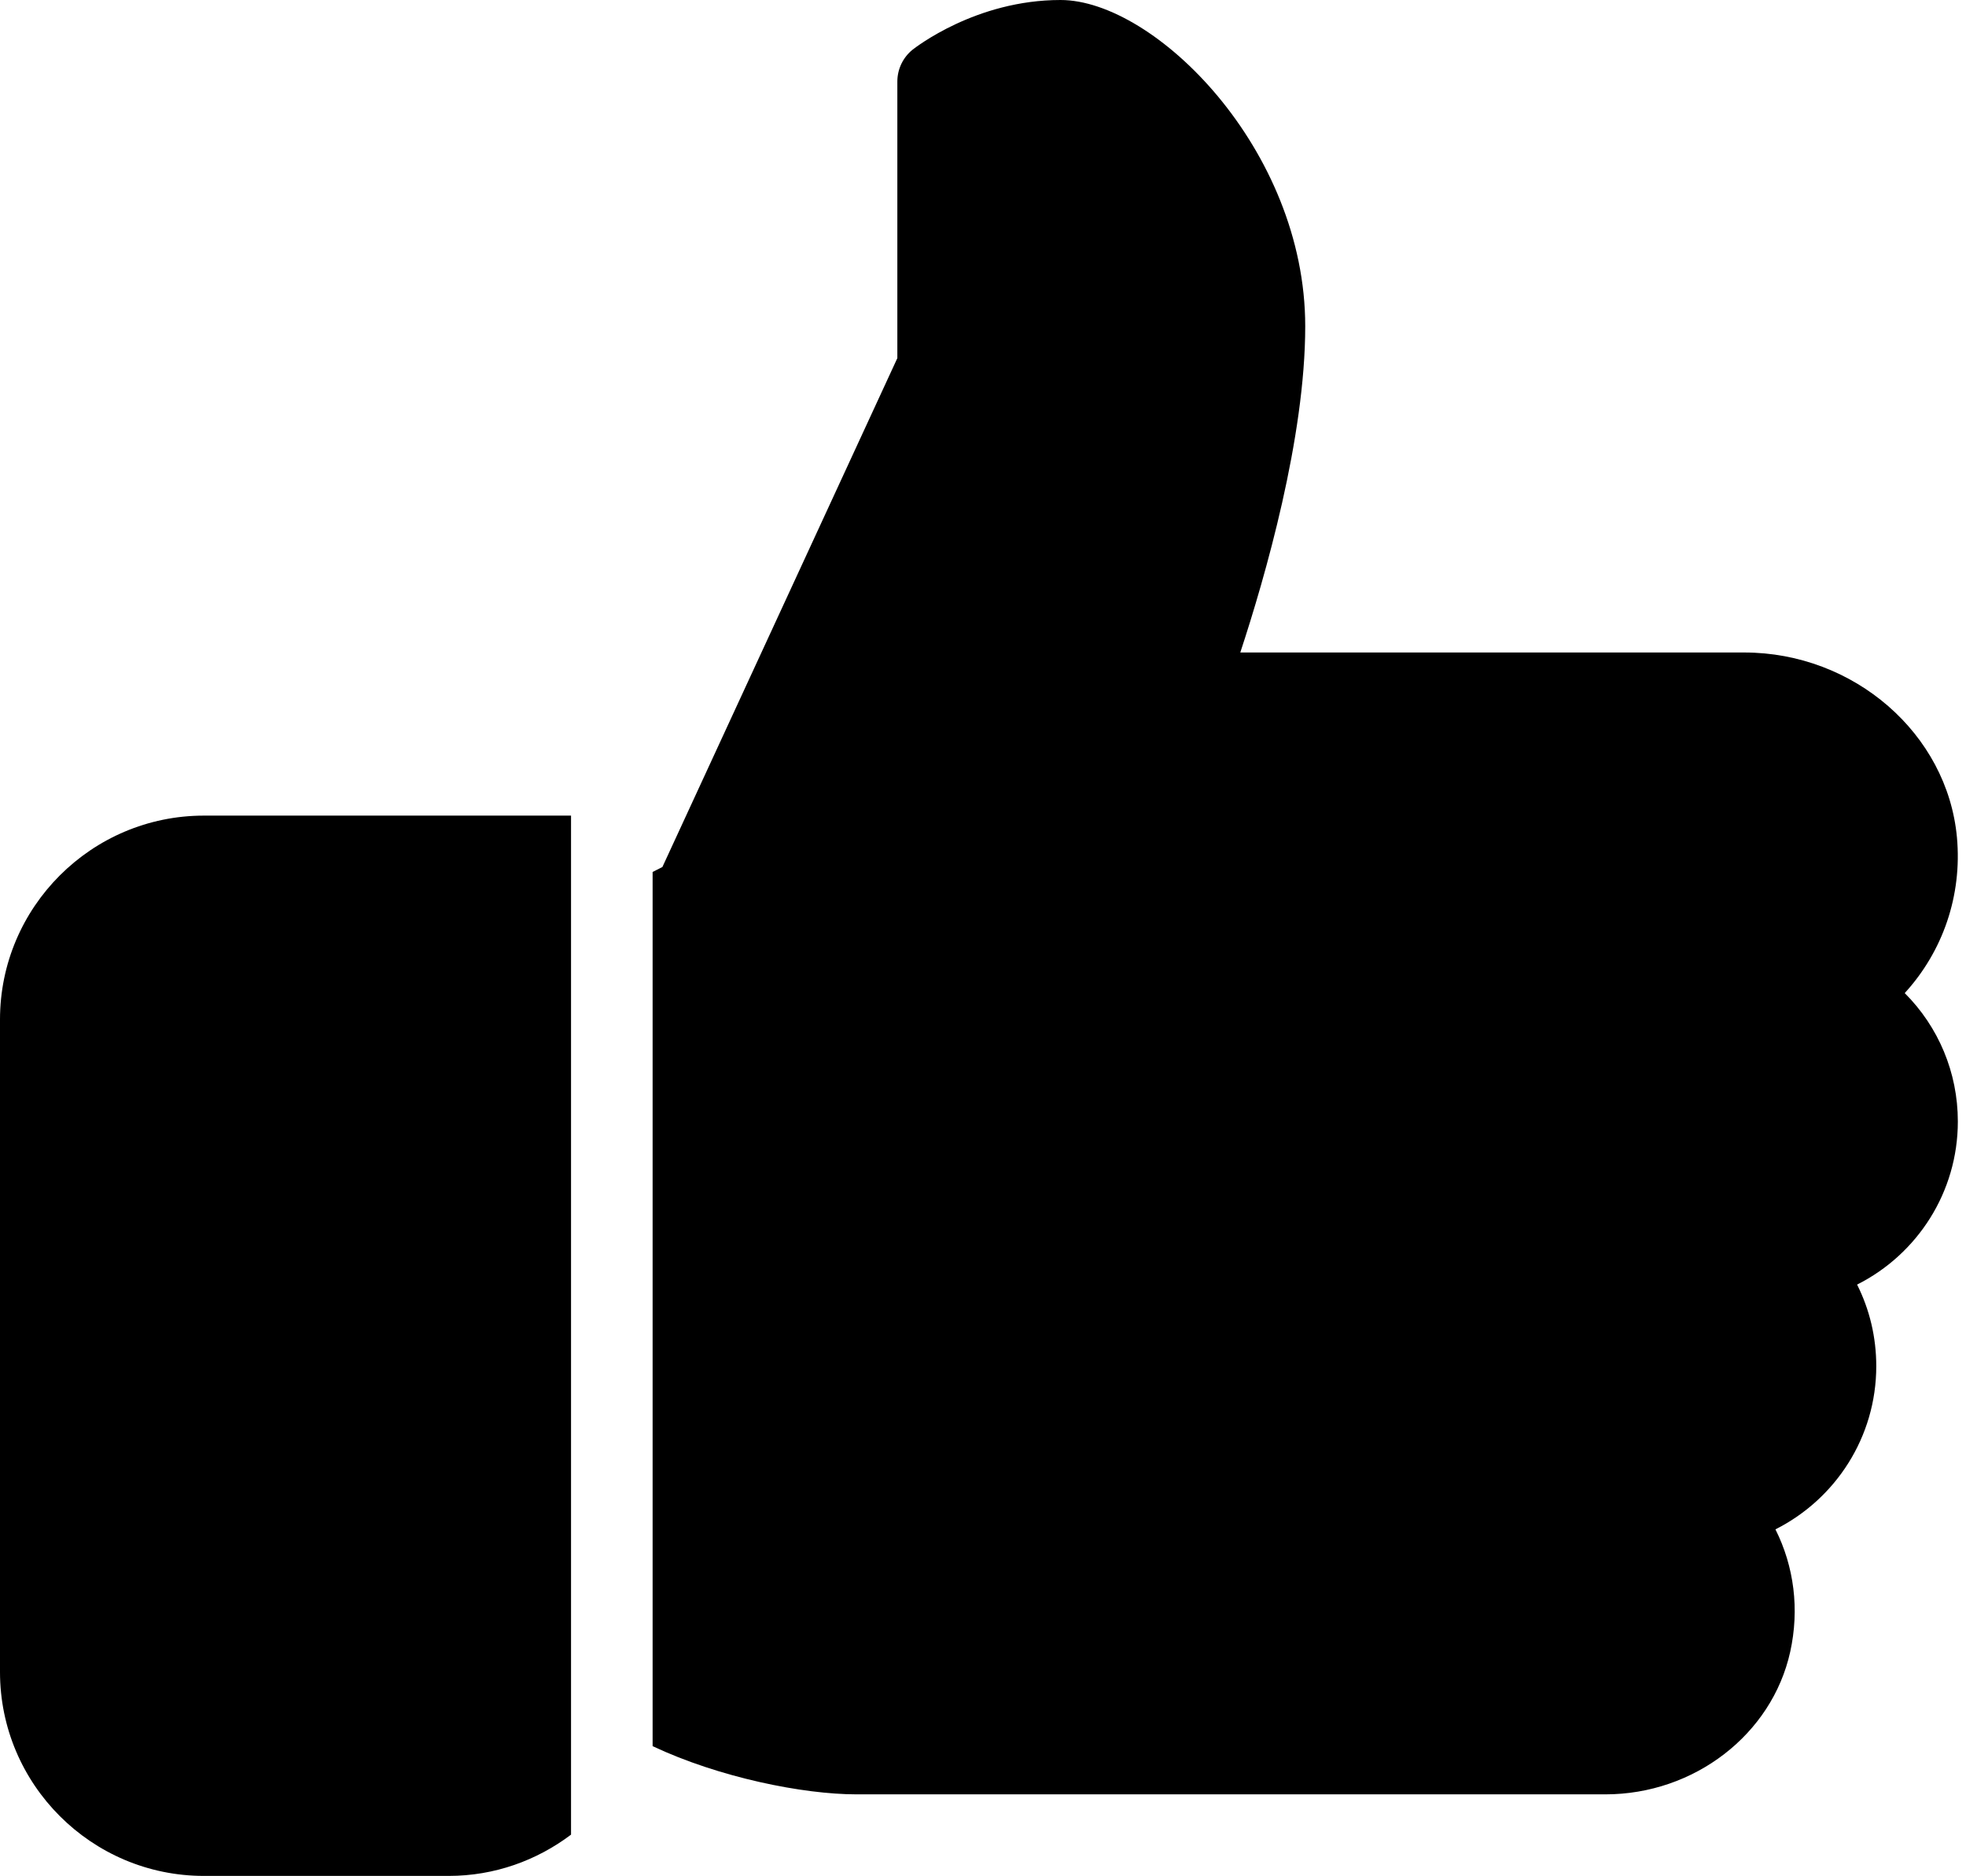
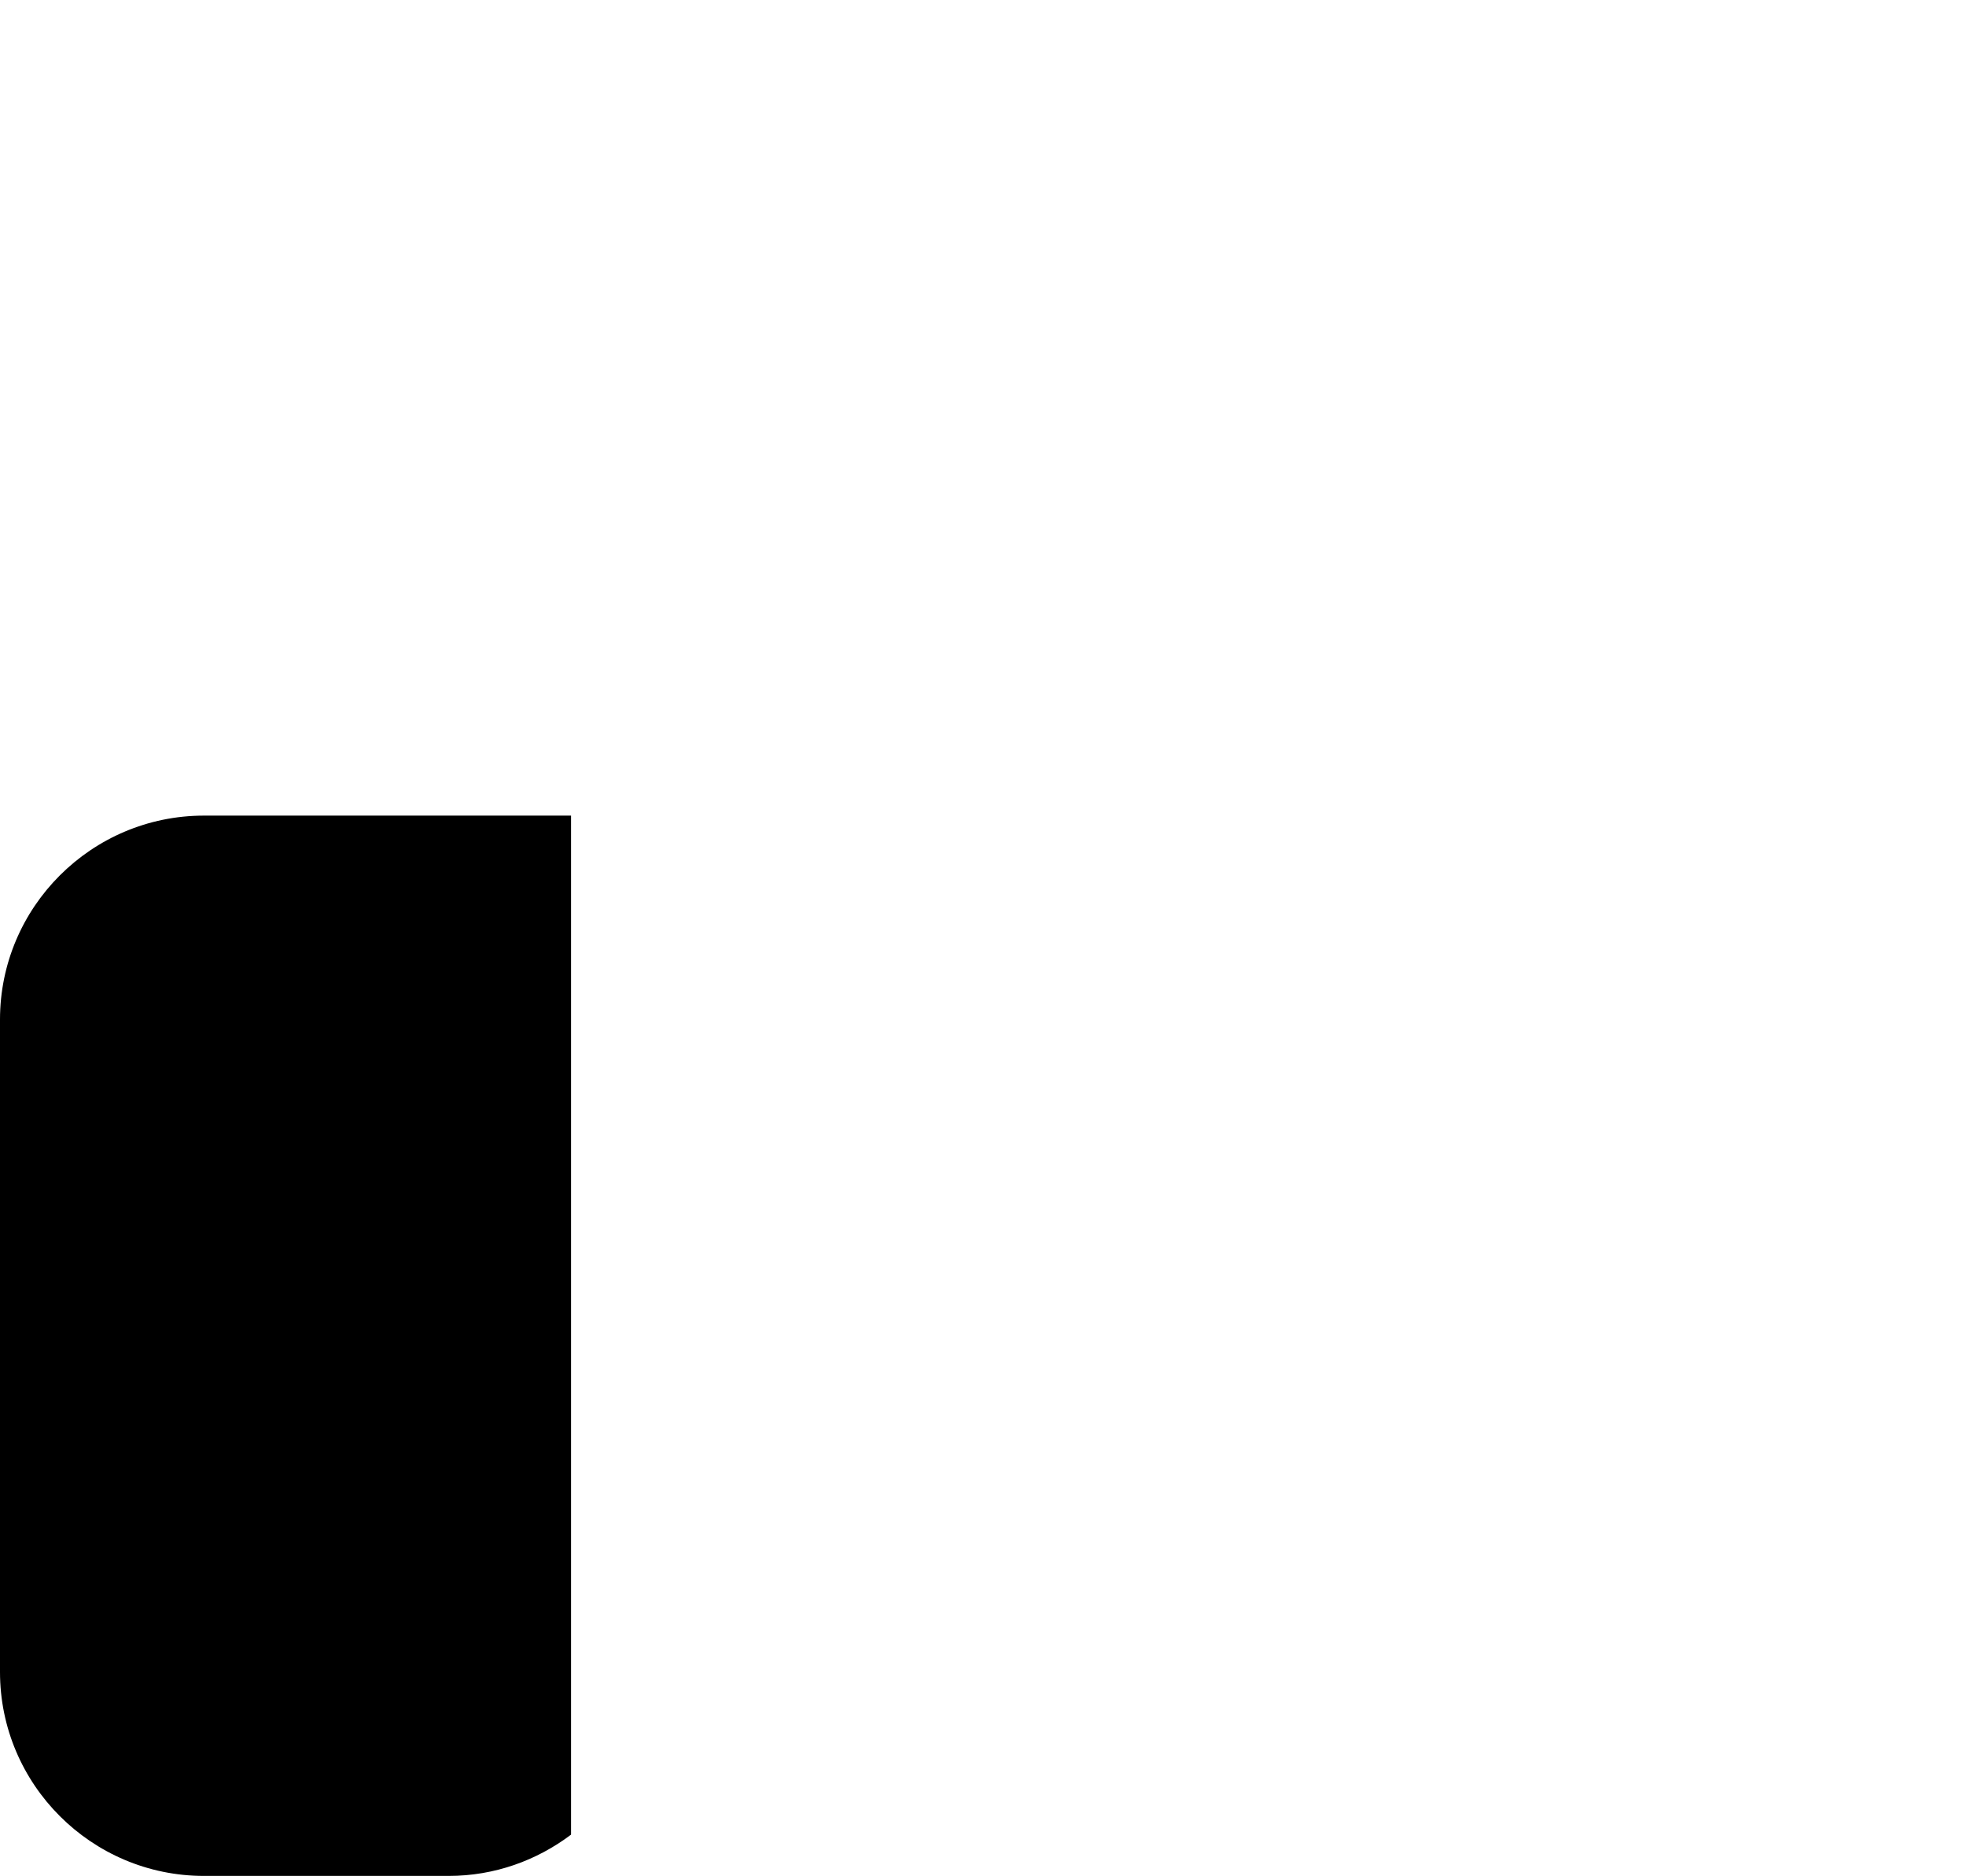
<svg xmlns="http://www.w3.org/2000/svg" height="23.0" preserveAspectRatio="xMidYMid meet" version="1.0" viewBox="0.0 1.0 24.1 23.0" width="24.1" zoomAndPan="magnify">
  <g>
    <g id="change1_1">
      <path d="M7,23.494C6.581,23.81,6.063,24,5.5,24h-3C1.122,24,0,22.878,0,21.5v-8C0,12.122,1.122,11,2.5,11H7V23.494z" fill="inherit" />
-       <path d="M24,14.75c0,0.867-0.496,1.628-1.235,2c0.154,0.307,0.235,0.646,0.235,1c0,0.868-0.497,1.629-1.236,2.001 c0.229,0.456,0.296,0.981,0.181,1.502C21.721,22.266,20.768,23,19.679,23H10.5c-0.656,0-1.686-0.207-2.5-0.591V11.691l0.12-0.061 L11,5.391V2c0-0.152,0.069-0.296,0.187-0.391C11.219,1.585,11.961,1,13,1c1.157,0,3,1.831,3,4c0,1.368-0.49,3.071-0.796,4h6.177 c1.346,0,2.491,0.996,2.608,2.267c0.065,0.713-0.173,1.398-0.64,1.909C23.762,13.589,24,14.149,24,14.75z" fill="inherit" />
    </g>
  </g>
</svg>